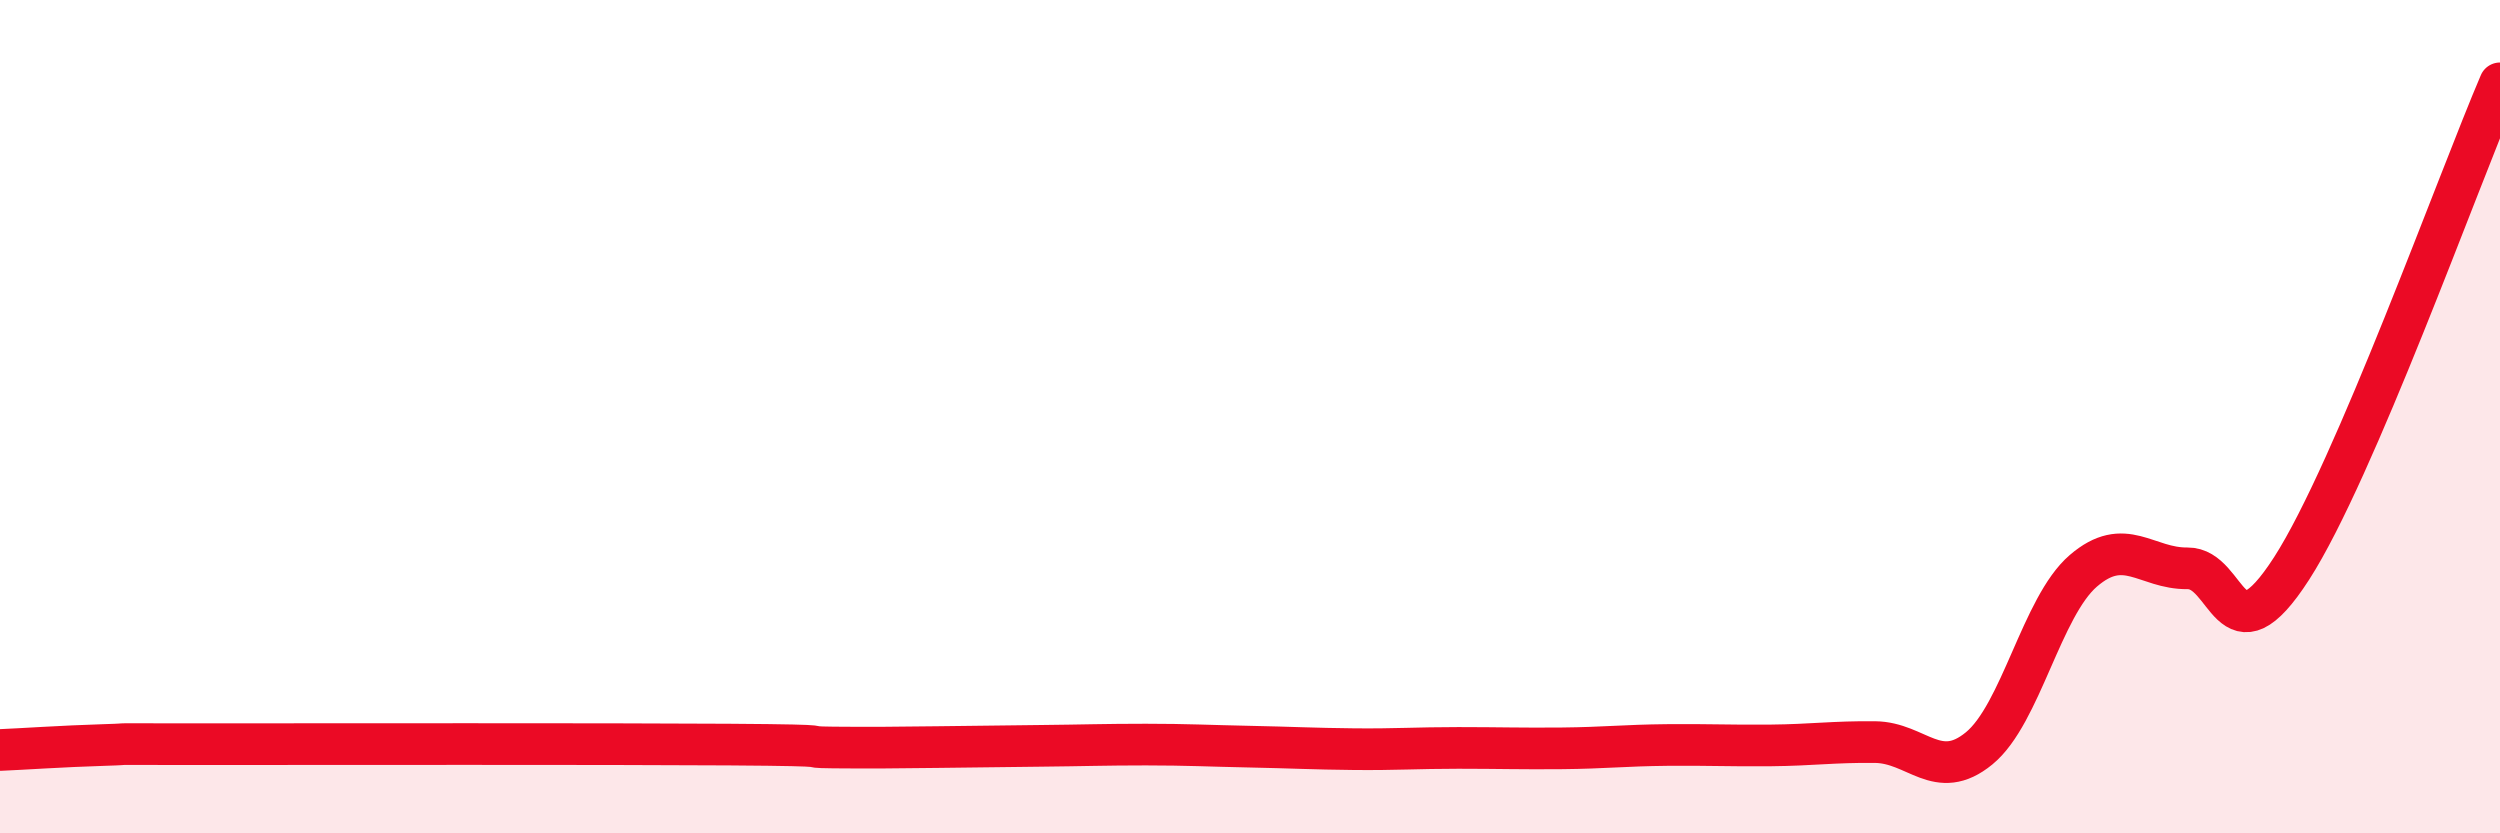
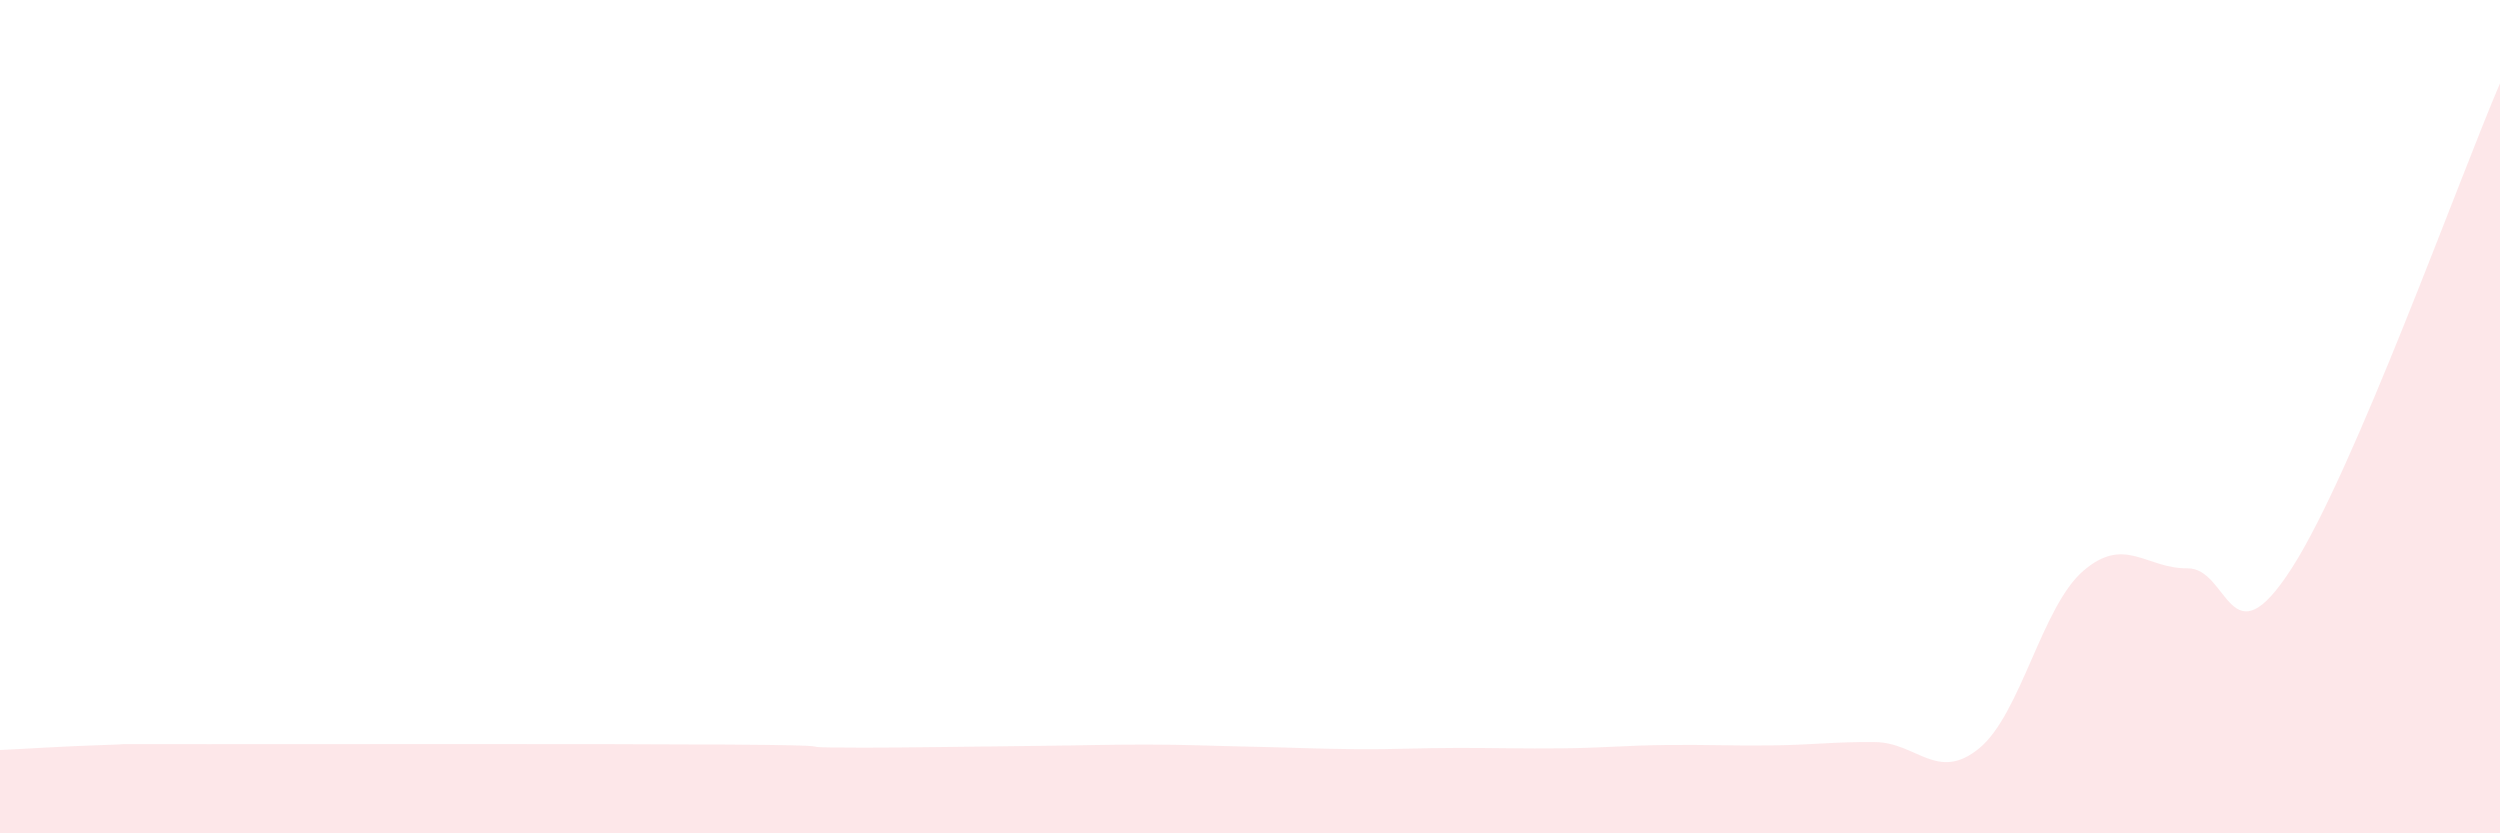
<svg xmlns="http://www.w3.org/2000/svg" width="60" height="20" viewBox="0 0 60 20">
  <path d="M 0,18 C 0.5,17.98 1.5,17.91 2.5,17.88 C 3.5,17.85 2,17.86 5,17.86 C 8,17.86 14.5,17.85 17.5,17.87 C 20.5,17.89 19,17.93 20,17.94 C 21,17.95 21.5,17.94 22.5,17.93 C 23.5,17.92 24,17.91 25,17.9 C 26,17.89 26.5,17.87 27.5,17.87 C 28.5,17.87 29,17.9 30,17.92 C 31,17.94 31.5,17.97 32.5,17.98 C 33.5,17.99 34,17.95 35,17.95 C 36,17.95 36.5,17.97 37.5,17.96 C 38.5,17.95 39,17.89 40,17.88 C 41,17.87 41.5,17.9 42.5,17.89 C 43.5,17.88 44,17.8 45,17.81 C 46,17.82 46.5,18.78 47.5,17.96 C 48.5,17.14 49,14.56 50,13.7 C 51,12.84 51.5,13.65 52.5,13.64 C 53.5,13.63 53.5,15.97 55,13.64 C 56.5,11.31 59,4.33 60,2L60 20L0 20Z" fill="#EB0A25" opacity="0.1" stroke-linecap="round" stroke-linejoin="round" />
-   <path d="M 0,18 C 0.5,17.98 1.5,17.91 2.5,17.88 C 3.5,17.85 2,17.86 5,17.86 C 8,17.86 14.5,17.85 17.5,17.87 C 20.5,17.89 19,17.93 20,17.94 C 21,17.95 21.5,17.94 22.5,17.93 C 23.5,17.92 24,17.91 25,17.9 C 26,17.89 26.5,17.87 27.5,17.87 C 28.5,17.87 29,17.9 30,17.92 C 31,17.94 31.5,17.97 32.5,17.98 C 33.5,17.99 34,17.95 35,17.95 C 36,17.95 36.5,17.97 37.5,17.96 C 38.5,17.95 39,17.89 40,17.88 C 41,17.87 41.5,17.9 42.5,17.89 C 43.5,17.88 44,17.8 45,17.81 C 46,17.82 46.5,18.78 47.5,17.96 C 48.5,17.14 49,14.56 50,13.7 C 51,12.84 51.5,13.65 52.5,13.64 C 53.5,13.63 53.5,15.97 55,13.64 C 56.5,11.31 59,4.33 60,2" stroke="#EB0A25" stroke-width="1" fill="none" stroke-linecap="round" stroke-linejoin="round" />
</svg>